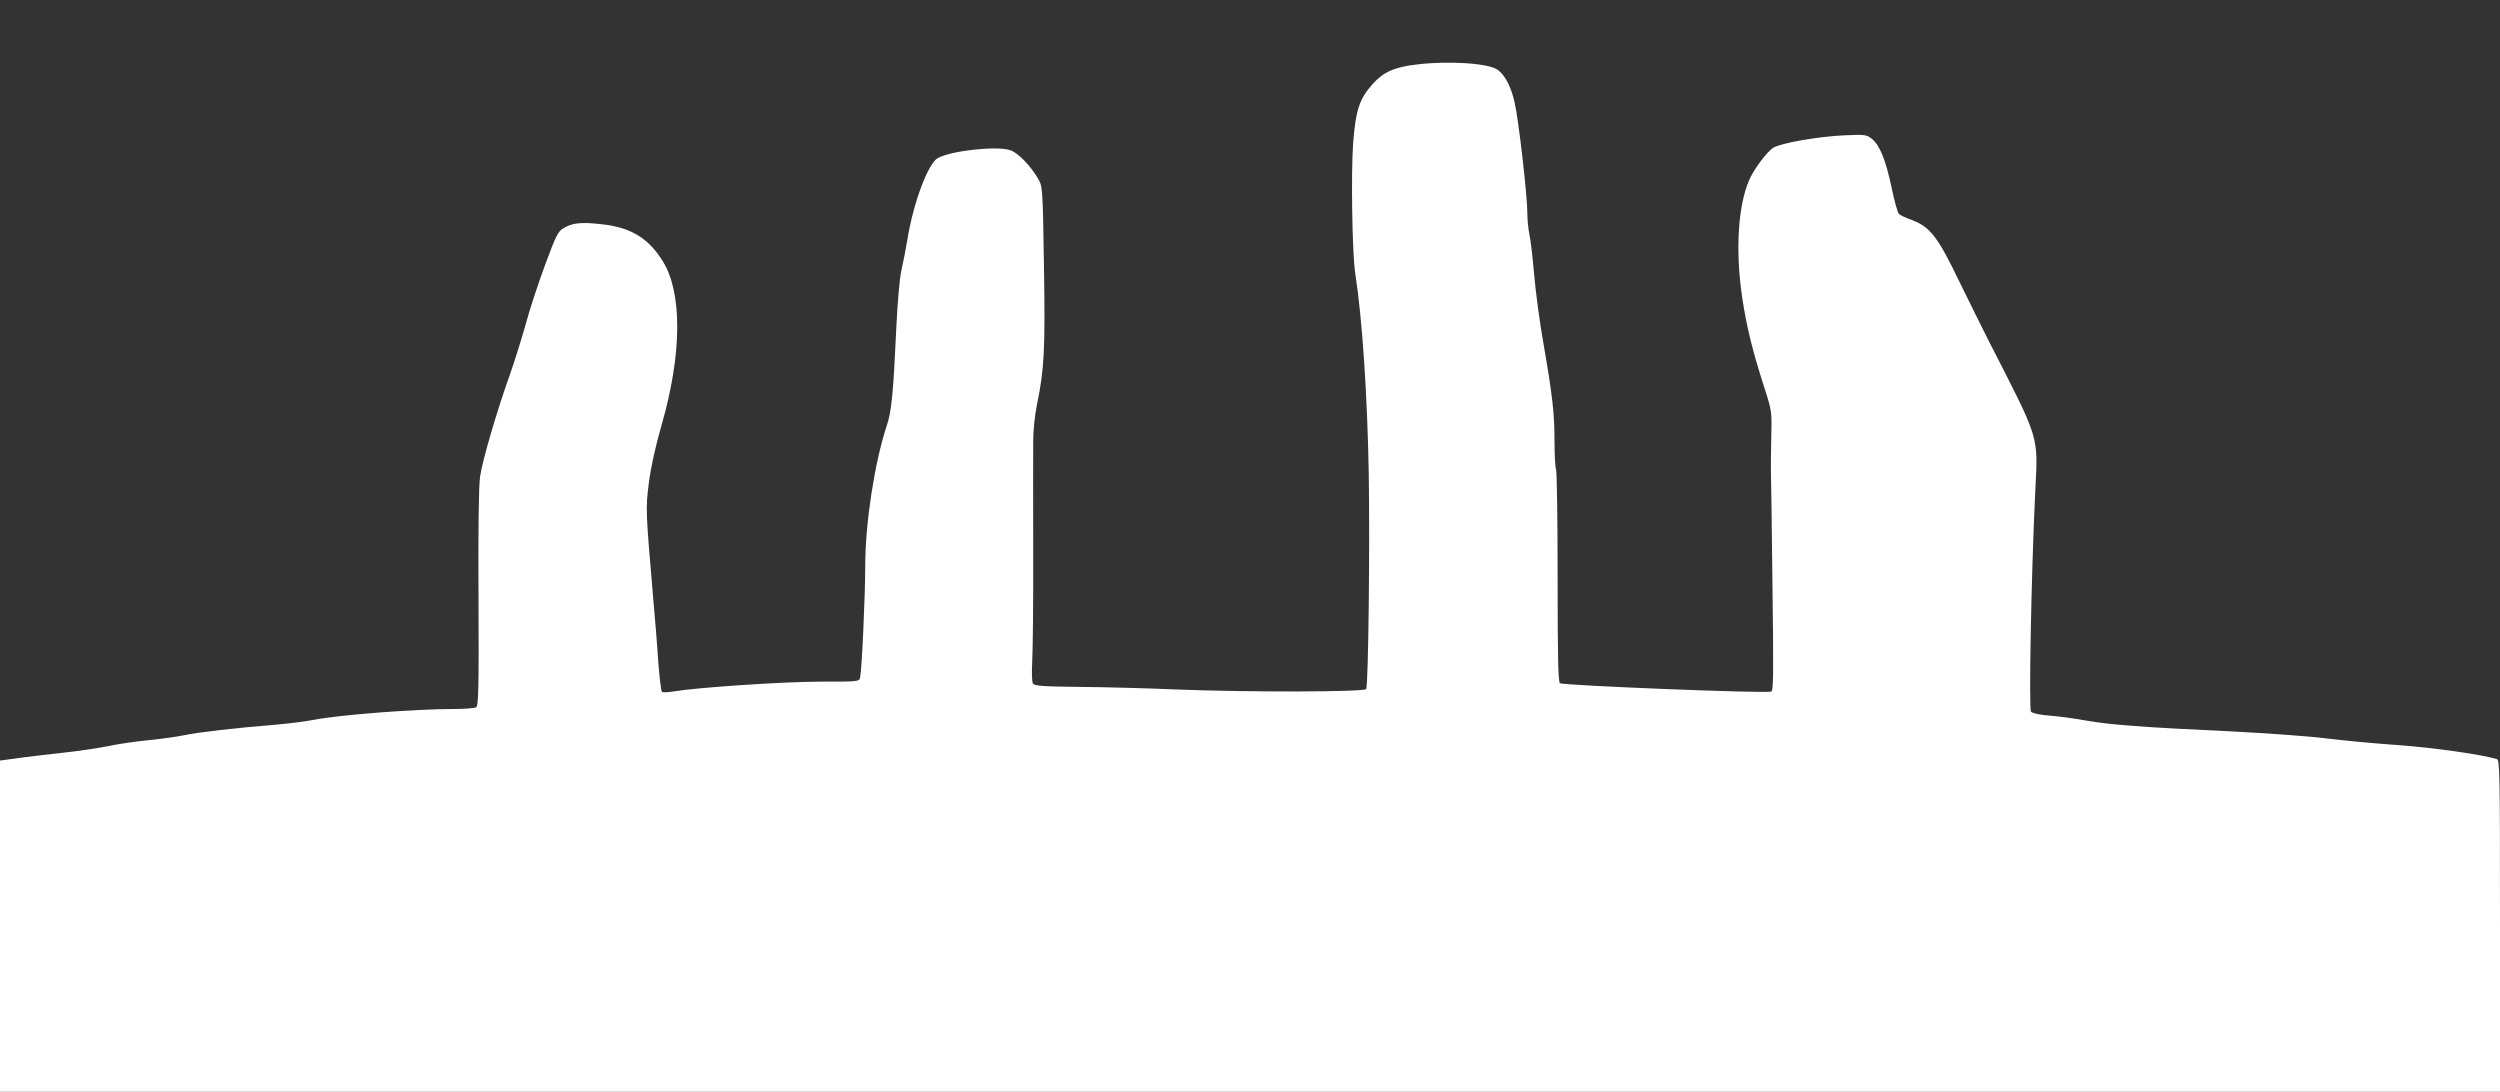
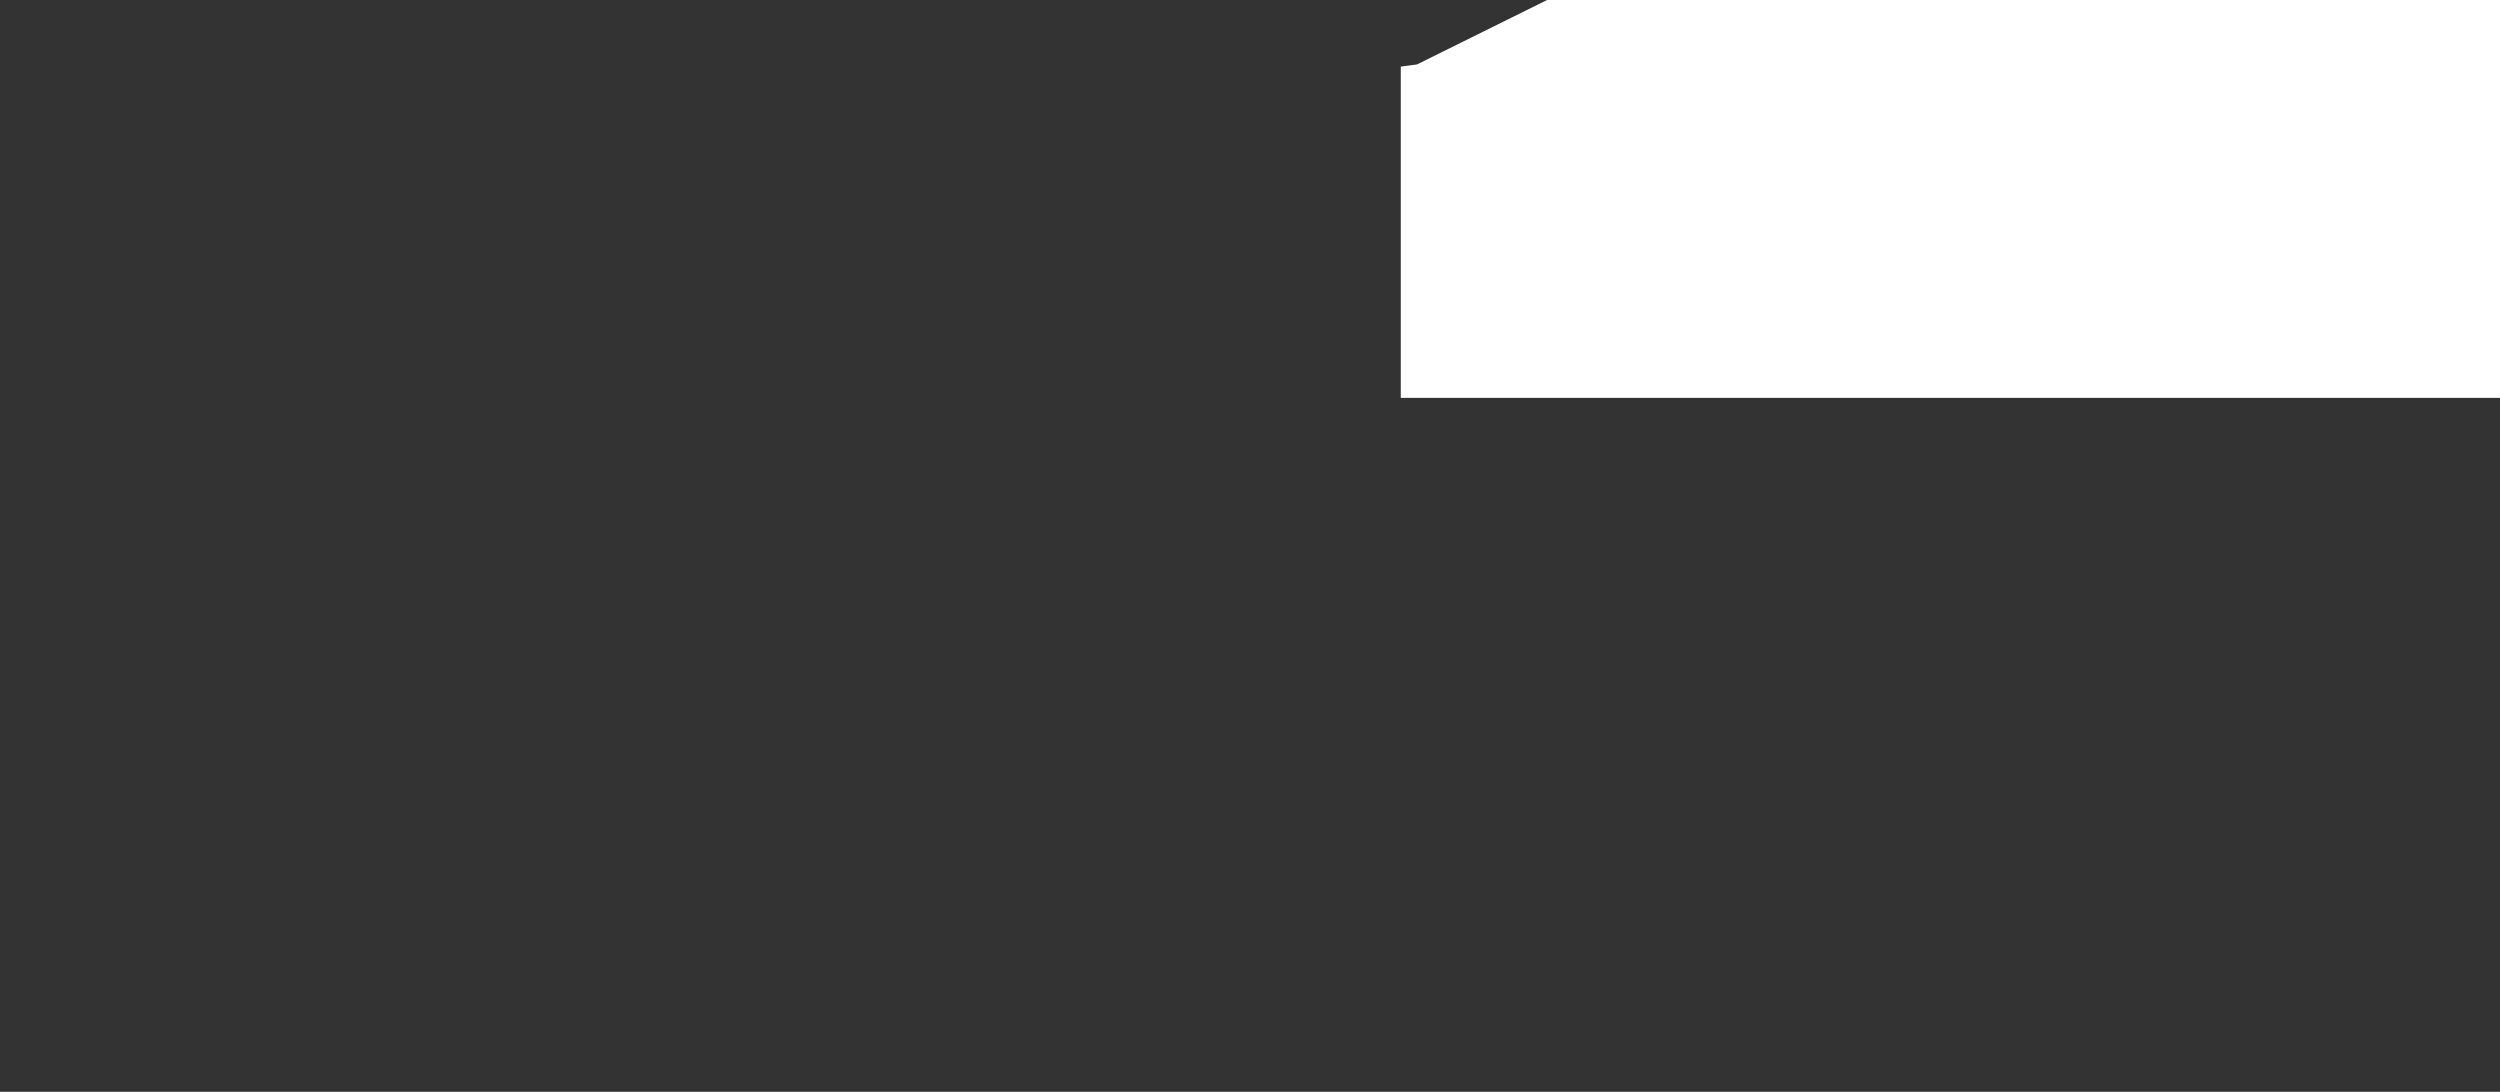
<svg xmlns="http://www.w3.org/2000/svg" version="1.0" width="1280pt" height="559pt" viewBox="0 0 1280 559" preserveAspectRatio="xMidYMid meet">
  <rect x="0" y="0" width="1280" height="559" fill="#333333" stroke="none" />
  <g transform="translate(0,559) scale(0.1,-0.1)" fill="#ffffff" stroke="none">
-     <path d="M7255 5260 c-115 -13 -172 -39 -226 -99 -69 -77 -88 -135 -101 -305 -11 -155 -5 -562 11 -667 36 -231 62 -626 69 -1024 6 -381 -2 -1073 -13 -1103 -6 -15 -601 -17 -975 -2 -140 6 -360 12 -488 13 -193 2 -235 5 -243 17 -6 9 -7 56 -4 115 3 55 6 309 5 565 0 256 -1 508 0 560 0 55 8 136 20 192 37 181 42 281 35 708 -6 400 -7 406 -30 445 -39 67 -103 133 -142 146 -70 23 -300 -2 -371 -40 -50 -27 -125 -227 -156 -416 -8 -49 -22 -121 -31 -160 -9 -40 -20 -166 -26 -295 -15 -330 -24 -427 -49 -500 -62 -187 -110 -499 -110 -717 0 -149 -17 -528 -26 -570 -4 -23 -5 -23 -202 -23 -189 0 -635 -30 -752 -50 -30 -5 -57 -6 -61 -2 -4 4 -13 75 -19 157 -5 83 -17 224 -25 315 -39 458 -40 461 -23 597 11 84 34 188 67 303 102 356 105 668 6 830 -73 120 -165 176 -315 192 -107 12 -150 7 -196 -21 -27 -16 -39 -41 -92 -184 -34 -92 -80 -230 -101 -309 -22 -79 -59 -195 -81 -258 -65 -181 -140 -437 -152 -520 -7 -48 -10 -269 -8 -624 2 -451 0 -550 -12 -557 -7 -5 -58 -9 -113 -9 -199 0 -587 -30 -715 -55 -47 -9 -134 -20 -195 -25 -208 -17 -400 -39 -471 -54 -39 -8 -122 -20 -185 -26 -63 -6 -154 -19 -204 -30 -49 -10 -157 -26 -240 -35 -82 -9 -187 -21 -232 -28 l-83 -11 0 -848 0 -848 6400 0 6400 0 0 849 c0 801 -1 850 -17 855 -83 24 -325 58 -503 71 -118 8 -287 24 -375 35 -88 11 -302 26 -475 35 -470 22 -623 34 -745 55 -60 11 -147 23 -192 26 -50 4 -87 12 -94 20 -12 15 1 694 21 1119 15 303 29 258 -243 790 -25 50 -91 182 -146 295 -110 229 -150 280 -246 315 -28 10 -55 23 -62 29 -7 6 -24 67 -38 135 -30 143 -61 218 -101 250 -28 22 -35 23 -144 18 -139 -7 -318 -39 -360 -63 -33 -20 -102 -112 -126 -170 -56 -134 -69 -359 -34 -597 23 -152 52 -270 112 -457 40 -124 40 -127 37 -255 -2 -71 -2 -150 -2 -175 1 -25 5 -288 8 -586 6 -455 5 -542 -6 -545 -30 -10 -1063 31 -1082 43 -9 6 -12 126 -12 545 0 296 -4 544 -8 550 -4 7 -8 73 -8 146 0 142 -10 229 -58 507 -17 96 -38 250 -46 343 -8 92 -19 186 -25 210 -5 23 -10 71 -10 107 0 88 -45 479 -65 565 -18 80 -49 140 -86 167 -45 34 -249 48 -414 28z" />
+     <path d="M7255 5260 l-83 -11 0 -848 0 -848 6400 0 6400 0 0 849 c0 801 -1 850 -17 855 -83 24 -325 58 -503 71 -118 8 -287 24 -375 35 -88 11 -302 26 -475 35 -470 22 -623 34 -745 55 -60 11 -147 23 -192 26 -50 4 -87 12 -94 20 -12 15 1 694 21 1119 15 303 29 258 -243 790 -25 50 -91 182 -146 295 -110 229 -150 280 -246 315 -28 10 -55 23 -62 29 -7 6 -24 67 -38 135 -30 143 -61 218 -101 250 -28 22 -35 23 -144 18 -139 -7 -318 -39 -360 -63 -33 -20 -102 -112 -126 -170 -56 -134 -69 -359 -34 -597 23 -152 52 -270 112 -457 40 -124 40 -127 37 -255 -2 -71 -2 -150 -2 -175 1 -25 5 -288 8 -586 6 -455 5 -542 -6 -545 -30 -10 -1063 31 -1082 43 -9 6 -12 126 -12 545 0 296 -4 544 -8 550 -4 7 -8 73 -8 146 0 142 -10 229 -58 507 -17 96 -38 250 -46 343 -8 92 -19 186 -25 210 -5 23 -10 71 -10 107 0 88 -45 479 -65 565 -18 80 -49 140 -86 167 -45 34 -249 48 -414 28z" />
  </g>
</svg>